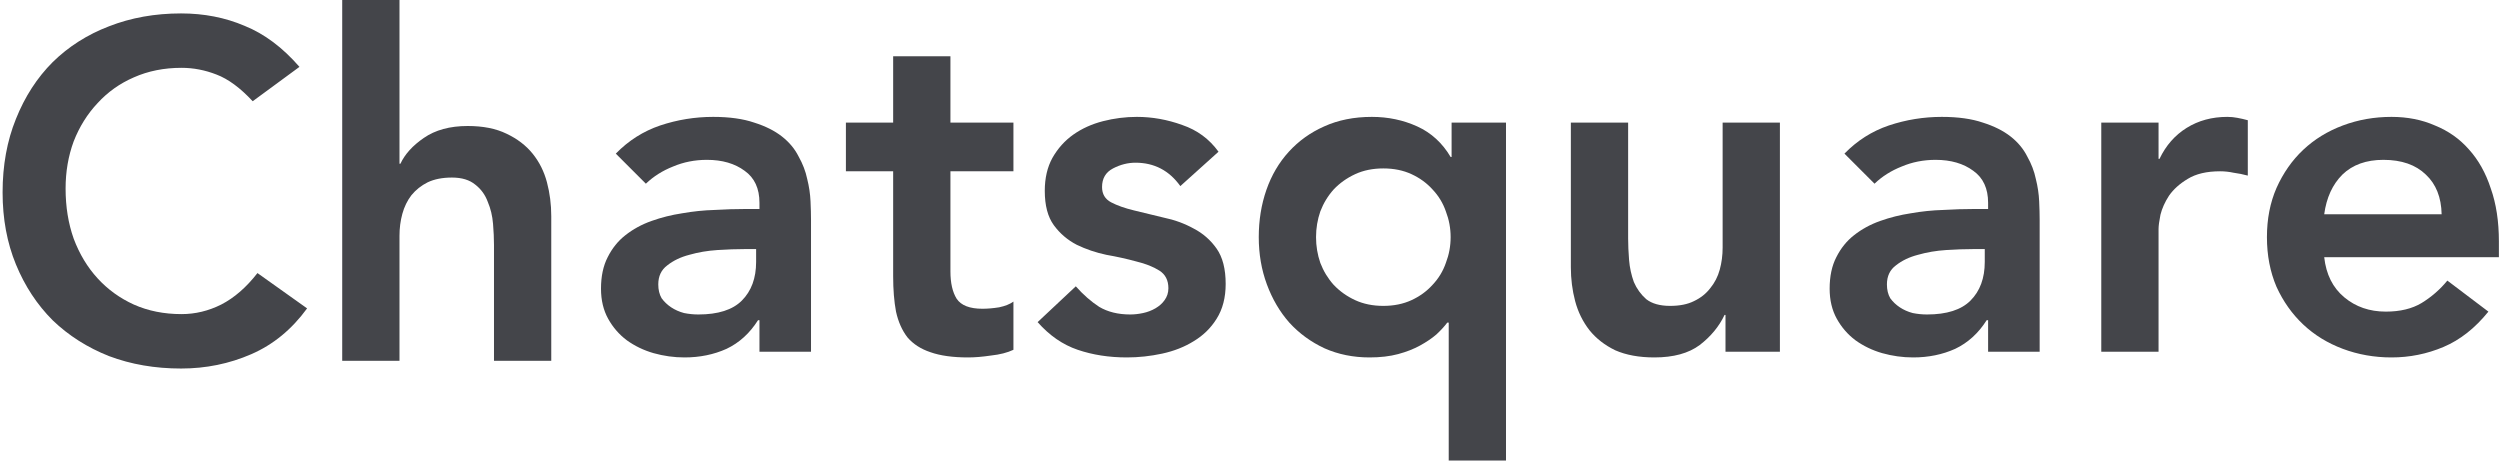
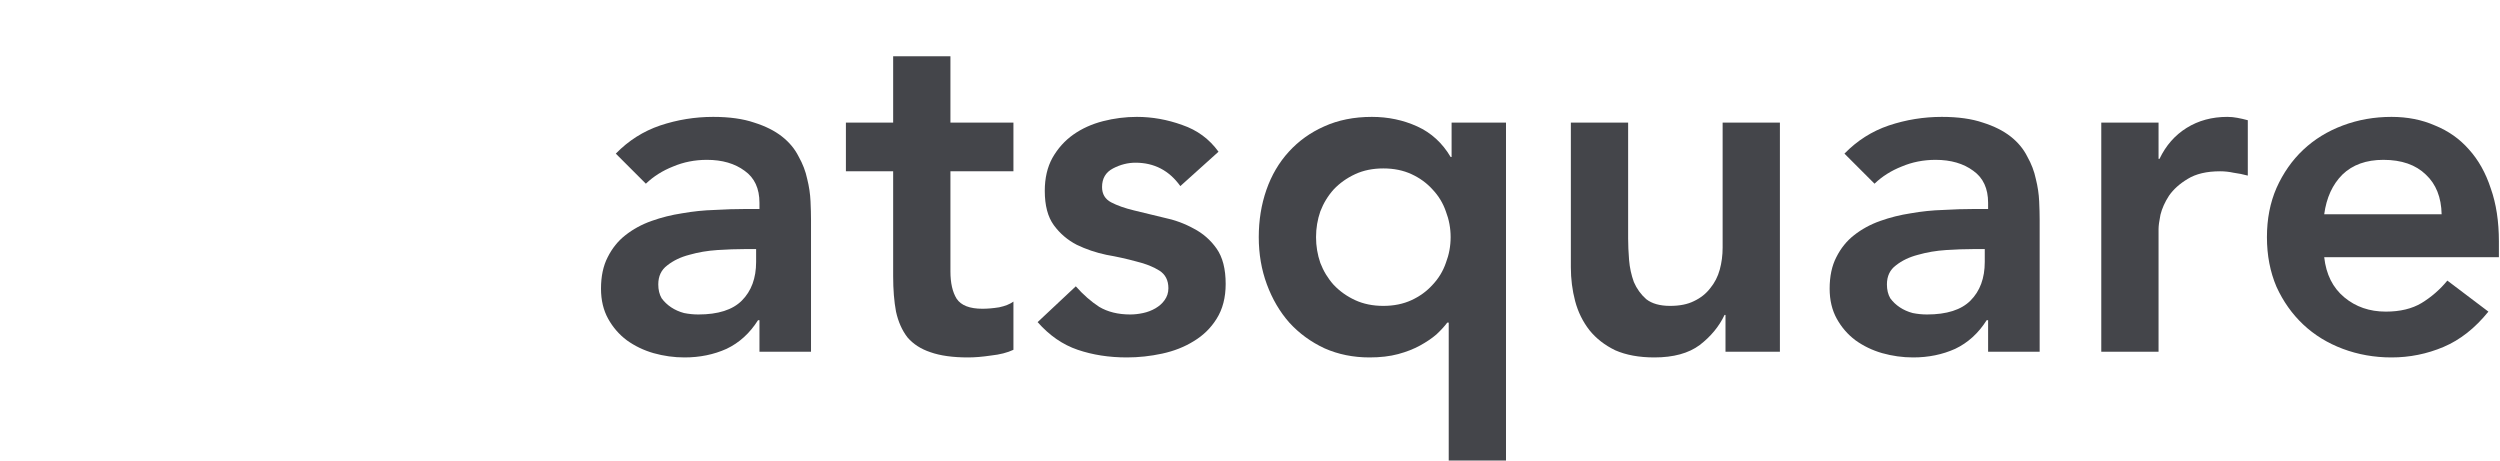
<svg xmlns="http://www.w3.org/2000/svg" width="190" height="35" viewBox="0 0 190 35" fill="none">
  <path d="M176.64 19.547C176.785 20.853 177.293 21.869 178.164 22.594C179.034 23.32 180.086 23.683 181.32 23.683C182.408 23.683 183.315 23.465 184.04 23.03C184.79 22.57 185.443 22.002 185.999 21.325L189.118 23.683C188.103 24.94 186.966 25.835 185.709 26.367C184.451 26.899 183.133 27.165 181.755 27.165C180.449 27.165 179.216 26.947 178.055 26.512C176.894 26.077 175.891 25.46 175.044 24.662C174.198 23.864 173.521 22.909 173.013 21.796C172.529 20.66 172.287 19.402 172.287 18.024C172.287 16.645 172.529 15.4 173.013 14.288C173.521 13.151 174.198 12.184 175.044 11.386C175.891 10.588 176.894 9.971 178.055 9.536C179.216 9.1 180.449 8.883 181.755 8.883C182.964 8.883 184.064 9.1 185.056 9.536C186.071 9.947 186.93 10.551 187.631 11.349C188.357 12.148 188.913 13.139 189.3 14.324C189.711 15.485 189.916 16.827 189.916 18.35V19.547H176.64ZM185.564 16.283C185.539 15.001 185.14 13.997 184.367 13.272C183.593 12.522 182.517 12.148 181.138 12.148C179.832 12.148 178.792 12.522 178.019 13.272C177.269 14.022 176.81 15.025 176.64 16.283H185.564Z" fill="#44454A" />
  <path d="M159.697 9.318H164.05V12.075H164.122C164.606 11.059 165.295 10.273 166.19 9.717C167.085 9.161 168.113 8.883 169.273 8.883C169.539 8.883 169.793 8.907 170.035 8.955C170.301 9.004 170.567 9.064 170.833 9.137V13.345C170.47 13.248 170.108 13.175 169.745 13.127C169.406 13.054 169.068 13.018 168.729 13.018C167.713 13.018 166.891 13.211 166.263 13.598C165.658 13.961 165.186 14.384 164.848 14.868C164.533 15.352 164.316 15.835 164.195 16.319C164.098 16.803 164.05 17.165 164.05 17.407V26.73H159.697V9.318Z" fill="#44454A" />
  <path d="M151.096 24.335H150.987C150.359 25.327 149.56 26.052 148.593 26.512C147.626 26.947 146.562 27.165 145.401 27.165C144.603 27.165 143.817 27.056 143.043 26.838C142.294 26.621 141.617 26.294 141.012 25.859C140.432 25.424 139.96 24.88 139.597 24.227C139.235 23.574 139.053 22.812 139.053 21.941C139.053 20.998 139.222 20.2 139.561 19.547C139.9 18.87 140.347 18.314 140.903 17.879C141.484 17.419 142.149 17.056 142.898 16.791C143.648 16.524 144.422 16.331 145.22 16.21C146.042 16.065 146.864 15.98 147.686 15.956C148.509 15.908 149.282 15.884 150.008 15.884H151.096V15.412C151.096 14.324 150.721 13.514 149.972 12.982C149.222 12.426 148.267 12.148 147.106 12.148C146.187 12.148 145.329 12.317 144.531 12.655C143.732 12.97 143.043 13.405 142.463 13.961L140.178 11.676C141.145 10.684 142.269 9.971 143.551 9.536C144.857 9.1 146.199 8.883 147.578 8.883C148.811 8.883 149.851 9.028 150.697 9.318C151.543 9.584 152.245 9.935 152.801 10.37C153.357 10.805 153.78 11.313 154.071 11.893C154.385 12.45 154.603 13.018 154.723 13.598C154.869 14.179 154.953 14.747 154.977 15.303C155.002 15.835 155.014 16.307 155.014 16.718V26.73H151.096V24.335ZM150.842 18.931H149.935C149.331 18.931 148.654 18.955 147.904 19.003C147.154 19.052 146.441 19.172 145.764 19.366C145.111 19.535 144.555 19.801 144.095 20.164C143.636 20.503 143.406 20.986 143.406 21.615C143.406 22.026 143.491 22.377 143.66 22.667C143.853 22.933 144.095 23.163 144.385 23.356C144.676 23.549 145.002 23.695 145.365 23.791C145.728 23.864 146.09 23.9 146.453 23.9C147.952 23.9 149.053 23.549 149.754 22.848C150.479 22.123 150.842 21.143 150.842 19.91V18.931Z" fill="#44454A" />
  <path d="M135.273 26.73H131.138V23.936H131.065C130.654 24.807 130.025 25.569 129.179 26.222C128.332 26.851 127.184 27.165 125.733 27.165C124.572 27.165 123.581 26.983 122.758 26.621C121.96 26.234 121.307 25.726 120.8 25.097C120.292 24.444 119.929 23.707 119.711 22.884C119.494 22.062 119.385 21.204 119.385 20.309V9.318H123.738V18.133C123.738 18.616 123.762 19.16 123.81 19.765C123.859 20.345 123.98 20.902 124.173 21.434C124.391 21.941 124.705 22.377 125.116 22.739C125.551 23.078 126.156 23.247 126.93 23.247C127.655 23.247 128.26 23.126 128.743 22.884C129.251 22.643 129.662 22.316 129.977 21.905C130.315 21.494 130.557 21.023 130.702 20.491C130.847 19.959 130.92 19.402 130.92 18.822V9.318H135.273V26.73Z" fill="#44454A" />
  <path d="M114.456 35H110.103V24.517H109.994C109.776 24.807 109.498 25.109 109.16 25.424C108.821 25.714 108.41 25.992 107.927 26.258C107.443 26.524 106.887 26.742 106.258 26.911C105.629 27.08 104.904 27.165 104.081 27.165C102.848 27.165 101.712 26.935 100.672 26.476C99.632 25.992 98.737 25.339 97.987 24.517C97.262 23.695 96.694 22.727 96.283 21.615C95.871 20.503 95.666 19.305 95.666 18.024C95.666 16.742 95.859 15.545 96.246 14.433C96.633 13.32 97.201 12.353 97.951 11.531C98.701 10.709 99.596 10.068 100.635 9.608C101.7 9.125 102.909 8.883 104.263 8.883C105.496 8.883 106.645 9.125 107.709 9.608C108.773 10.092 109.619 10.866 110.248 11.93H110.321V9.318H114.456V35ZM100.019 18.024C100.019 18.701 100.128 19.354 100.345 19.983C100.587 20.611 100.926 21.168 101.361 21.651C101.82 22.135 102.365 22.522 102.993 22.812C103.622 23.102 104.335 23.247 105.133 23.247C105.931 23.247 106.645 23.102 107.274 22.812C107.902 22.522 108.434 22.135 108.87 21.651C109.329 21.168 109.668 20.611 109.885 19.983C110.127 19.354 110.248 18.701 110.248 18.024C110.248 17.347 110.127 16.694 109.885 16.065C109.668 15.436 109.329 14.88 108.87 14.396C108.434 13.913 107.902 13.526 107.274 13.236C106.645 12.945 105.931 12.8 105.133 12.8C104.335 12.8 103.622 12.945 102.993 13.236C102.365 13.526 101.82 13.913 101.361 14.396C100.926 14.88 100.587 15.436 100.345 16.065C100.128 16.694 100.019 17.347 100.019 18.024Z" fill="#44454A" />
  <path d="M89.705 14.143C88.858 12.958 87.722 12.365 86.295 12.365C85.715 12.365 85.146 12.51 84.59 12.8C84.034 13.091 83.756 13.562 83.756 14.215C83.756 14.747 83.986 15.134 84.445 15.376C84.905 15.618 85.485 15.823 86.186 15.992C86.888 16.162 87.637 16.343 88.435 16.537C89.257 16.706 90.019 16.984 90.721 17.371C91.422 17.734 92.002 18.241 92.462 18.894C92.921 19.547 93.151 20.442 93.151 21.579C93.151 22.619 92.921 23.501 92.462 24.227C92.026 24.928 91.446 25.496 90.721 25.931C90.019 26.367 89.221 26.681 88.326 26.875C87.432 27.068 86.537 27.165 85.642 27.165C84.288 27.165 83.043 26.971 81.906 26.584C80.769 26.198 79.754 25.496 78.859 24.481L81.761 21.76C82.317 22.389 82.909 22.909 83.538 23.32C84.191 23.707 84.977 23.9 85.896 23.9C86.21 23.9 86.537 23.864 86.876 23.791C87.214 23.719 87.528 23.598 87.819 23.429C88.109 23.259 88.338 23.054 88.508 22.812C88.701 22.546 88.798 22.244 88.798 21.905C88.798 21.301 88.568 20.853 88.109 20.563C87.649 20.273 87.069 20.043 86.368 19.874C85.666 19.68 84.905 19.511 84.082 19.366C83.284 19.197 82.535 18.943 81.833 18.604C81.132 18.241 80.552 17.746 80.092 17.117C79.633 16.488 79.403 15.618 79.403 14.505C79.403 13.538 79.597 12.704 79.983 12.002C80.394 11.277 80.927 10.684 81.579 10.225C82.232 9.765 82.982 9.427 83.829 9.209C84.675 8.992 85.533 8.883 86.404 8.883C87.565 8.883 88.713 9.088 89.85 9.499C90.987 9.886 91.906 10.563 92.607 11.531L89.705 14.143Z" fill="#44454A" />
  <path d="M64.289 13.018V9.318H67.88V4.276H72.233V9.318H77.021V13.018H72.233V20.636C72.233 21.506 72.39 22.195 72.704 22.703C73.043 23.211 73.696 23.465 74.663 23.465C75.05 23.465 75.473 23.429 75.933 23.356C76.392 23.259 76.755 23.114 77.021 22.921V26.585C76.561 26.802 75.993 26.947 75.316 27.02C74.663 27.117 74.083 27.165 73.575 27.165C72.414 27.165 71.459 27.032 70.709 26.766C69.984 26.524 69.403 26.149 68.968 25.641C68.557 25.109 68.267 24.456 68.097 23.683C67.952 22.909 67.88 22.014 67.88 20.998V13.018H64.289Z" fill="#44454A" />
  <path d="M57.719 24.335H57.61C56.982 25.327 56.184 26.052 55.216 26.512C54.249 26.947 53.185 27.165 52.024 27.165C51.226 27.165 50.44 27.056 49.666 26.838C48.917 26.621 48.24 26.294 47.635 25.859C47.055 25.424 46.583 24.88 46.22 24.227C45.858 23.574 45.676 22.812 45.676 21.941C45.676 20.998 45.846 20.2 46.184 19.547C46.523 18.87 46.97 18.314 47.526 17.879C48.107 17.419 48.772 17.056 49.521 16.791C50.271 16.524 51.045 16.331 51.843 16.21C52.665 16.065 53.487 15.98 54.309 15.956C55.132 15.908 55.906 15.884 56.631 15.884H57.719V15.412C57.719 14.324 57.344 13.514 56.595 12.982C55.845 12.426 54.89 12.148 53.729 12.148C52.81 12.148 51.952 12.317 51.154 12.655C50.356 12.97 49.666 13.405 49.086 13.961L46.801 11.676C47.768 10.684 48.892 9.971 50.174 9.536C51.48 9.1 52.822 8.883 54.201 8.883C55.434 8.883 56.474 9.028 57.32 9.318C58.167 9.584 58.868 9.935 59.424 10.37C59.98 10.805 60.404 11.313 60.694 11.893C61.008 12.45 61.226 13.018 61.347 13.598C61.492 14.179 61.576 14.747 61.6 15.303C61.625 15.835 61.637 16.307 61.637 16.718V26.73H57.719V24.335ZM57.465 18.931H56.558C55.954 18.931 55.277 18.955 54.527 19.003C53.777 19.052 53.064 19.172 52.387 19.366C51.734 19.535 51.178 19.801 50.718 20.164C50.259 20.503 50.029 20.986 50.029 21.615C50.029 22.026 50.114 22.377 50.283 22.667C50.477 22.933 50.718 23.163 51.008 23.356C51.299 23.549 51.625 23.695 51.988 23.791C52.351 23.864 52.713 23.9 53.076 23.9C54.575 23.9 55.676 23.549 56.377 22.848C57.102 22.123 57.465 21.143 57.465 19.91V18.931Z" fill="#44454A" />
-   <path d="M30.361 12.442H30.433C30.772 11.716 31.364 11.063 32.211 10.483C33.081 9.879 34.194 9.576 35.548 9.576C36.709 9.576 37.688 9.77 38.486 10.157C39.308 10.544 39.973 11.051 40.481 11.68C40.989 12.309 41.352 13.034 41.569 13.857C41.787 14.679 41.896 15.537 41.896 16.432V27.423H37.543V18.608C37.543 18.125 37.519 17.593 37.471 17.012C37.422 16.408 37.289 15.852 37.072 15.344C36.878 14.812 36.564 14.377 36.128 14.038C35.693 13.675 35.101 13.494 34.351 13.494C33.625 13.494 33.009 13.615 32.501 13.857C32.017 14.098 31.606 14.425 31.268 14.836C30.953 15.247 30.724 15.719 30.578 16.251C30.433 16.783 30.361 17.339 30.361 17.919V27.423H26.008V0H30.361V12.442Z" fill="#44454A" />
-   <path d="M19.204 7.694C18.261 6.678 17.342 6.001 16.447 5.663C15.577 5.324 14.694 5.155 13.799 5.155C12.469 5.155 11.26 5.397 10.172 5.88C9.108 6.34 8.189 6.993 7.415 7.839C6.641 8.661 6.037 9.629 5.601 10.741C5.19 11.854 4.985 13.051 4.985 14.332C4.985 15.711 5.19 16.98 5.601 18.141C6.037 19.302 6.641 20.305 7.415 21.152C8.189 21.998 9.108 22.663 10.172 23.147C11.26 23.631 12.469 23.872 13.799 23.872C14.839 23.872 15.843 23.631 16.81 23.147C17.801 22.639 18.72 21.841 19.567 20.753L23.339 23.437C22.178 25.033 20.764 26.194 19.095 26.919C17.427 27.645 15.649 28.008 13.763 28.008C11.78 28.008 9.954 27.693 8.286 27.064C6.641 26.412 5.214 25.505 4.005 24.344C2.82 23.159 1.889 21.744 1.212 20.1C0.535 18.455 0.197 16.63 0.197 14.623C0.197 12.567 0.535 10.705 1.212 9.036C1.889 7.344 2.82 5.905 4.005 4.72C5.214 3.535 6.641 2.628 8.286 1.999C9.954 1.346 11.78 1.02 13.763 1.02C15.504 1.02 17.112 1.334 18.587 1.963C20.087 2.567 21.477 3.607 22.759 5.082L19.204 7.694Z" fill="#44454A" />
</svg>